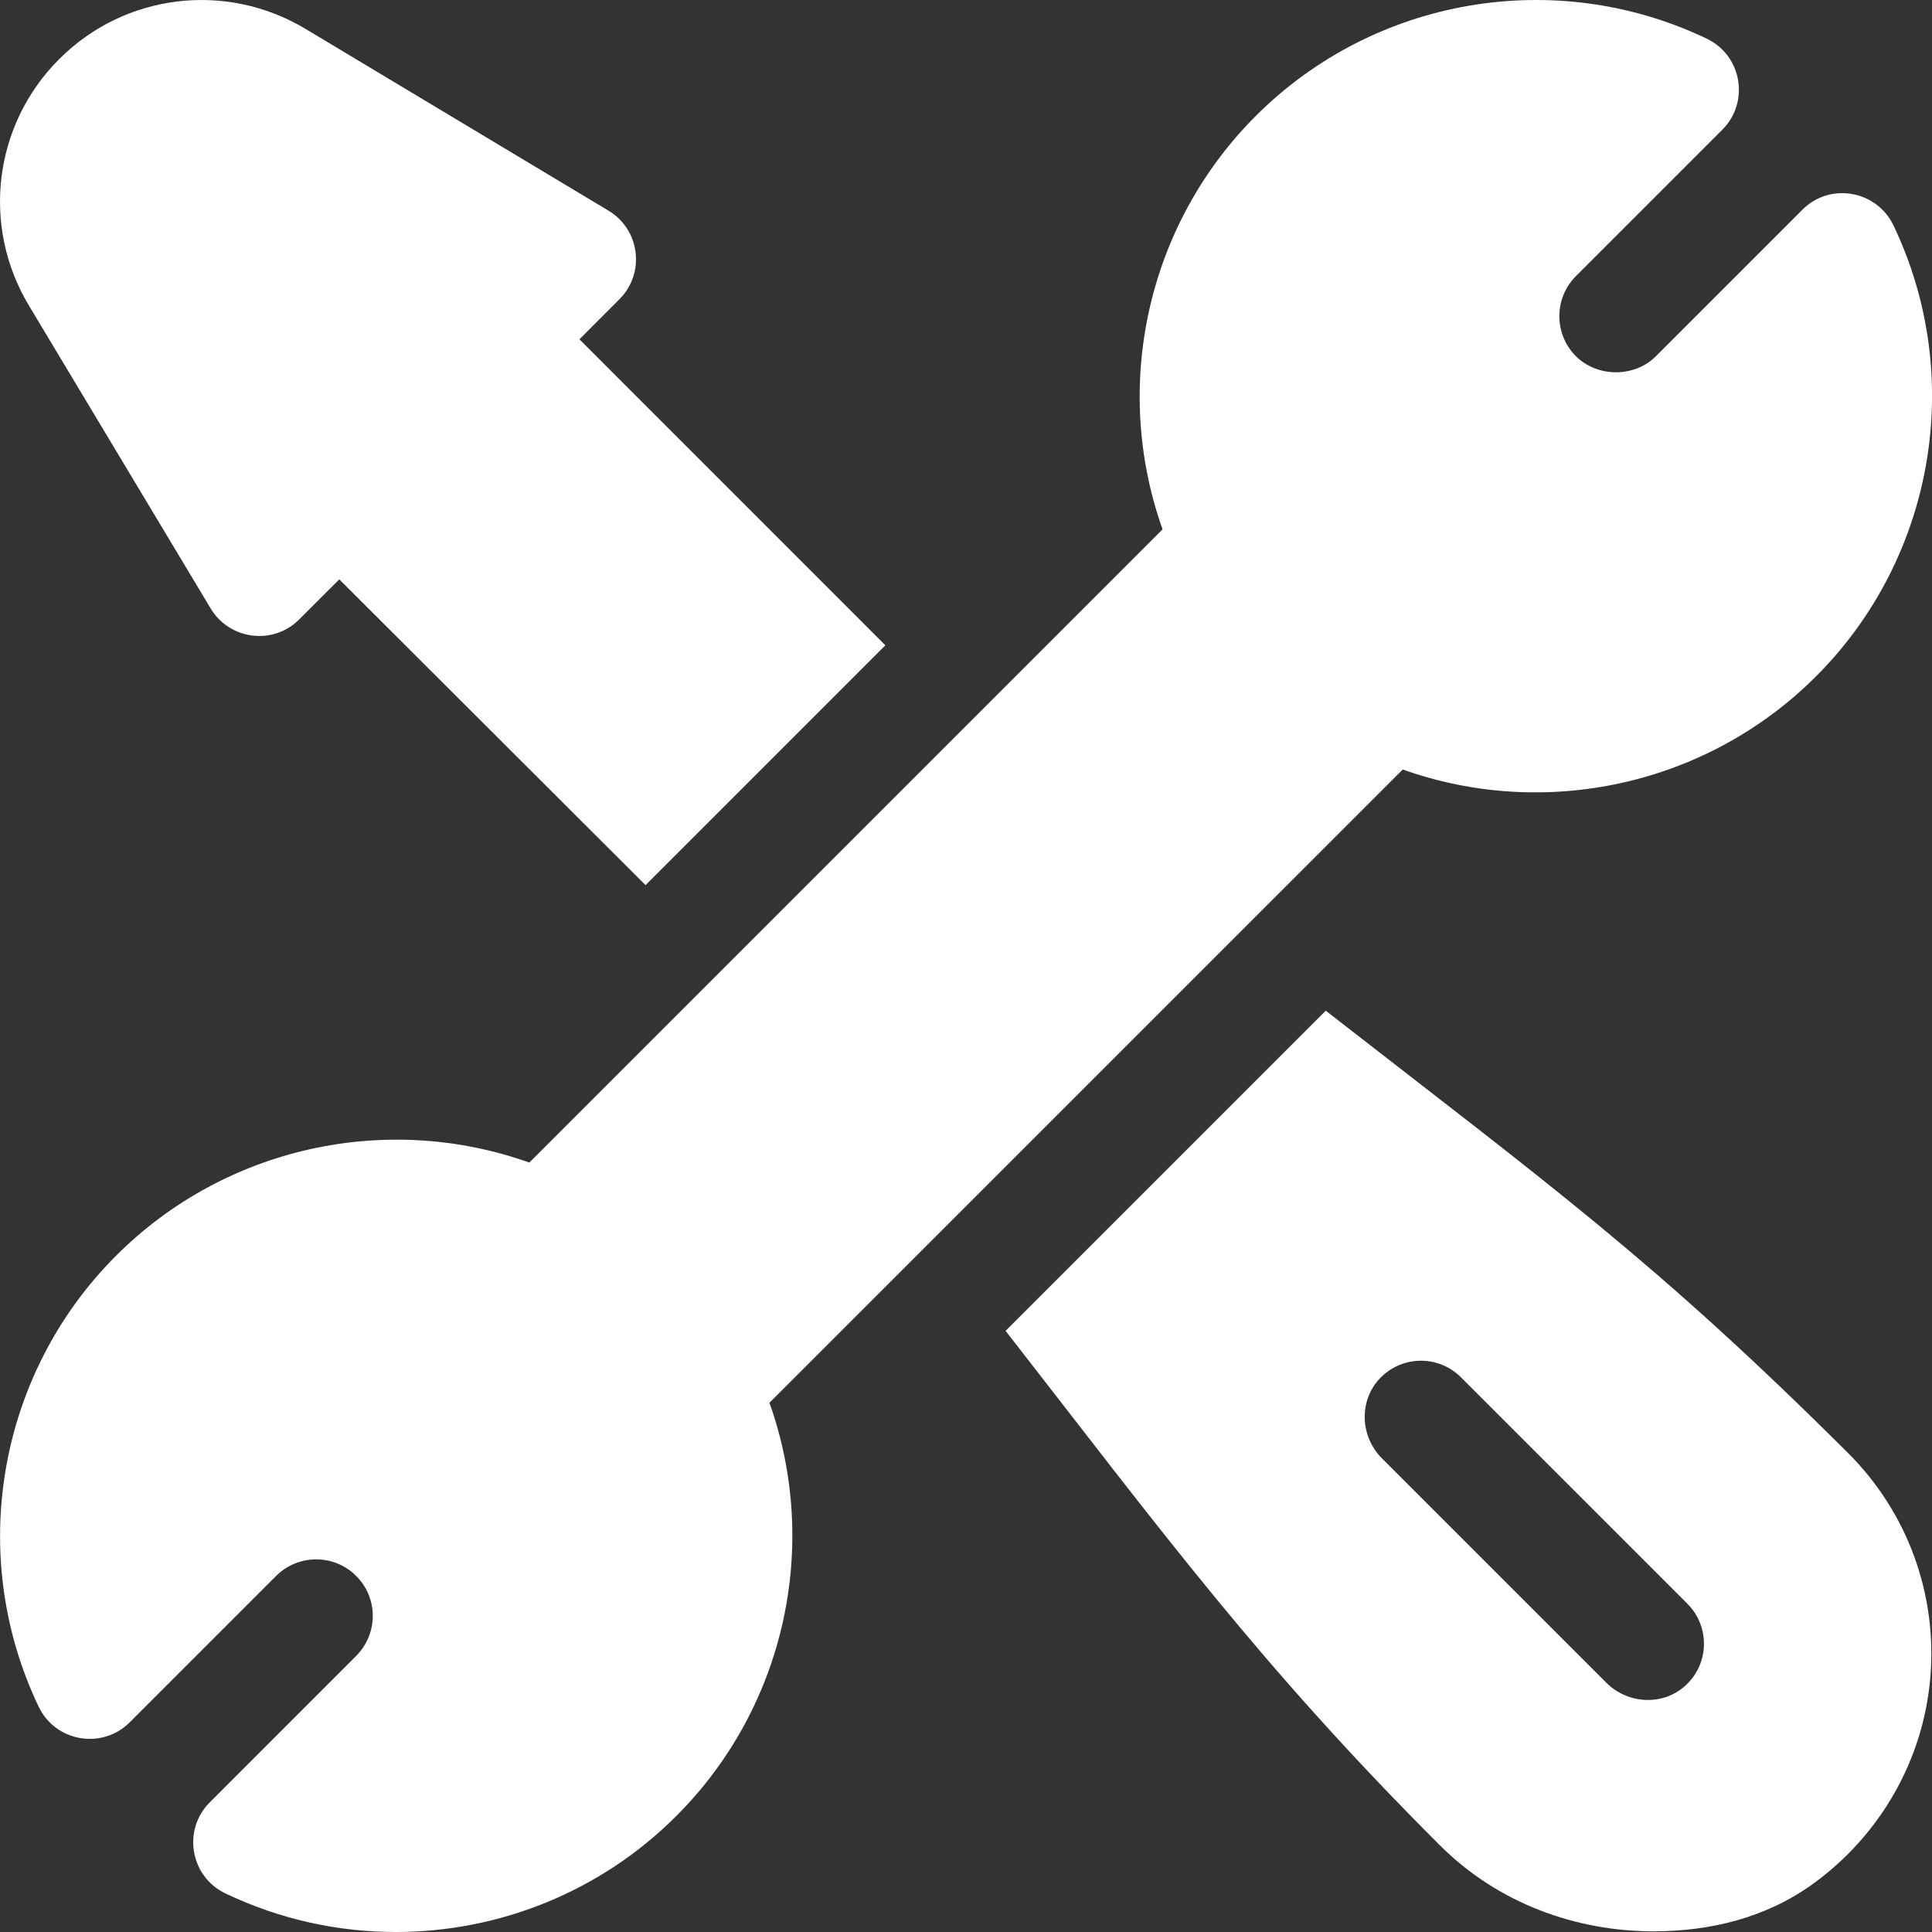
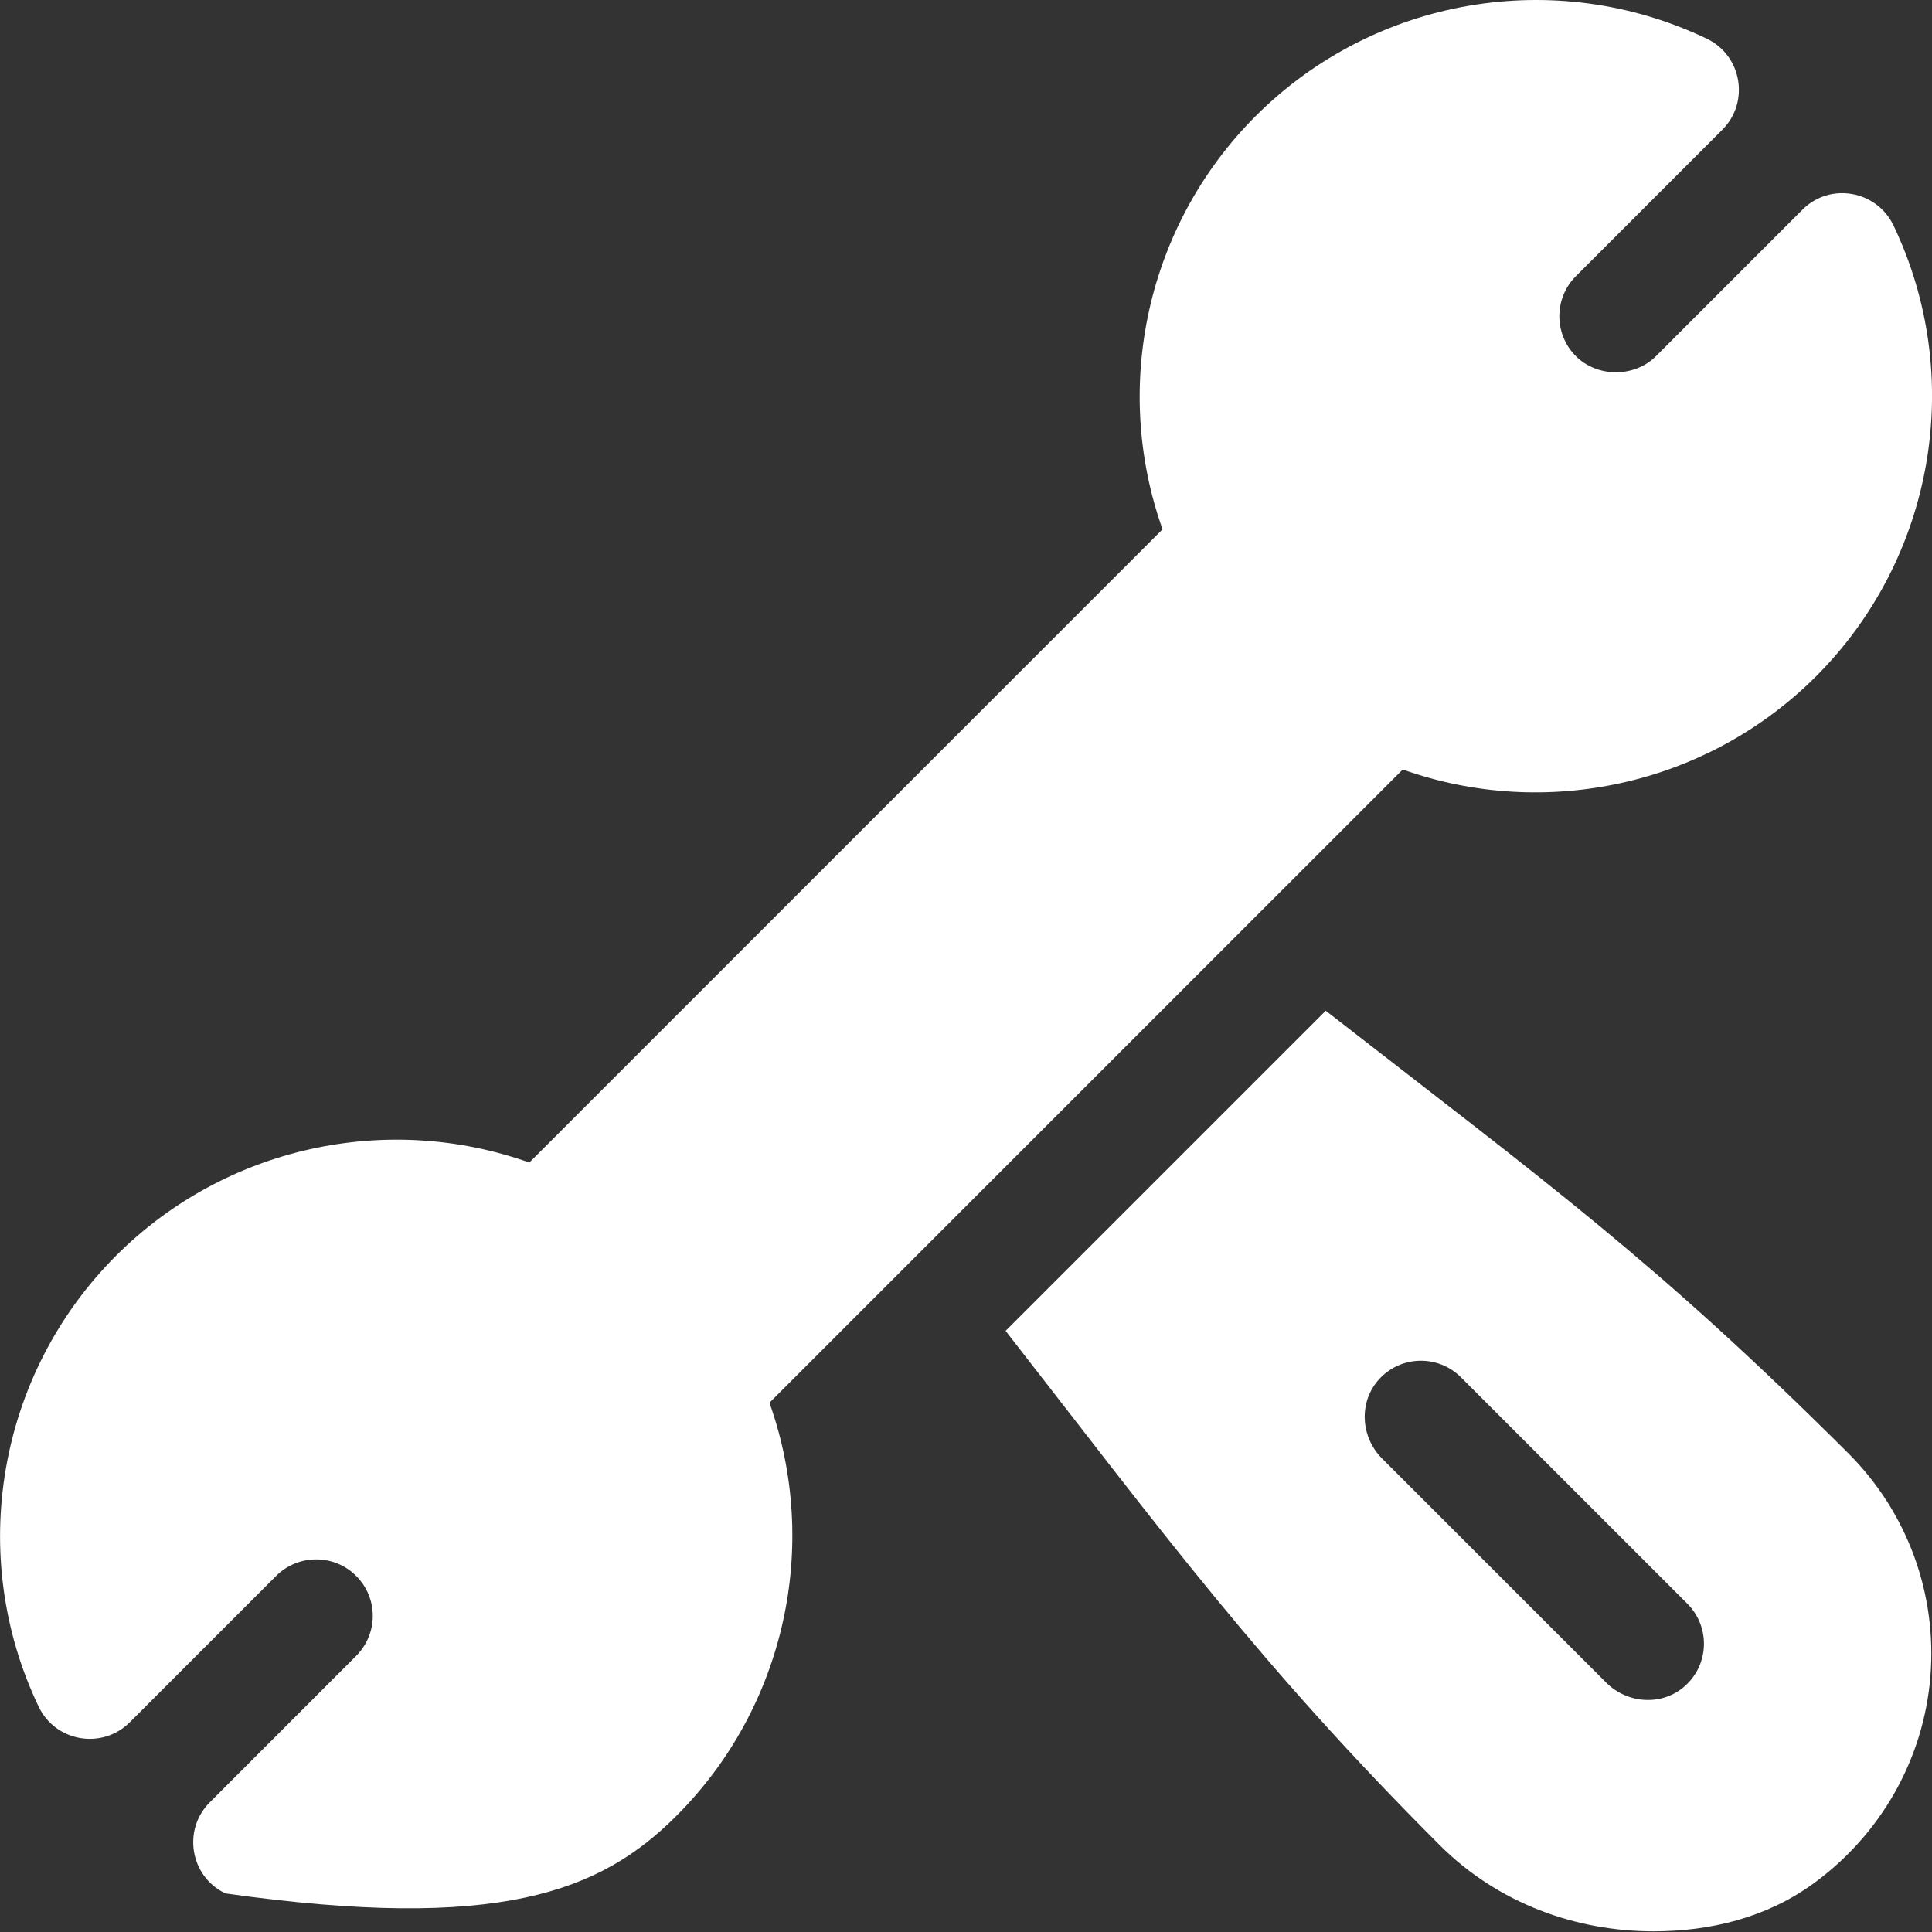
<svg xmlns="http://www.w3.org/2000/svg" width="34" height="34" viewBox="0 0 34 34" fill="none">
  <rect x="0" y="0" width="34" height="34" fill="#333333" stroke="none" />
  <g clip-path="url(#clip0)">
-     <path d="M10.197 5.971L10.901 5.266C11.36 4.808 11.263 4.04 10.71 3.708L5.374 0.507C3.973 -0.332 2.191 -0.113 1.041 1.041C-0.113 2.194 -0.332 3.976 0.507 5.374L3.708 10.709C4.04 11.263 4.812 11.359 5.266 10.9L5.971 10.196L11.361 15.577L15.581 11.356L10.197 5.971Z" fill="white" />
-     <path d="M33.322 3.967C33.029 3.353 32.208 3.2 31.719 3.691L29.142 6.268C28.765 6.646 28.111 6.646 27.733 6.268C27.345 5.88 27.345 5.248 27.733 4.86L30.31 2.283C30.795 1.798 30.656 0.976 30.035 0.68C27.372 -0.593 24.184 -0.045 22.098 2.042C20.183 3.957 19.564 6.802 20.459 9.315L9.315 20.459C6.804 19.564 3.958 20.182 2.043 22.098C-0.044 24.184 -0.591 27.374 0.68 30.034C0.977 30.657 1.8 30.793 2.283 30.31L4.86 27.733C5.249 27.346 5.881 27.345 6.268 27.734C6.656 28.12 6.659 28.748 6.268 29.141L3.692 31.718C3.207 32.203 3.346 33.025 3.967 33.321C4.923 33.778 5.947 34 6.965 34C8.778 34 10.567 33.295 11.902 31.958C13.819 30.044 14.436 27.199 13.541 24.686L24.686 13.542C27.196 14.436 30.043 13.819 31.959 11.903C34.046 9.817 34.593 6.627 33.322 3.967Z" fill="white" />
+     <path d="M33.322 3.967C33.029 3.353 32.208 3.2 31.719 3.691L29.142 6.268C28.765 6.646 28.111 6.646 27.733 6.268C27.345 5.88 27.345 5.248 27.733 4.86L30.31 2.283C30.795 1.798 30.656 0.976 30.035 0.68C27.372 -0.593 24.184 -0.045 22.098 2.042C20.183 3.957 19.564 6.802 20.459 9.315L9.315 20.459C6.804 19.564 3.958 20.182 2.043 22.098C-0.044 24.184 -0.591 27.374 0.68 30.034C0.977 30.657 1.8 30.793 2.283 30.31L4.86 27.733C5.249 27.346 5.881 27.345 6.268 27.734C6.656 28.12 6.659 28.748 6.268 29.141L3.692 31.718C3.207 32.203 3.346 33.025 3.967 33.321C8.778 34 10.567 33.295 11.902 31.958C13.819 30.044 14.436 27.199 13.541 24.686L24.686 13.542C27.196 14.436 30.043 13.819 31.959 11.903C34.046 9.817 34.593 6.627 33.322 3.967Z" fill="white" />
    <path d="M32.529 25.577C29.148 22.208 27.294 20.87 23.331 17.787L17.697 23.421C20.483 26.998 22.171 29.305 25.335 32.47C26.37 33.505 27.745 33.988 29.099 33.988C30.092 33.988 31.072 33.752 31.896 33.16C33.097 32.294 33.854 30.96 33.972 29.502C34.09 28.042 33.564 26.612 32.529 25.577ZM29.66 29.664C29.264 30.026 28.646 29.991 28.267 29.612L24.322 25.667C23.942 25.288 23.908 24.67 24.269 24.273C24.655 23.85 25.31 23.838 25.71 24.238L29.695 28.223C30.095 28.623 30.084 29.279 29.66 29.664Z" fill="white" />
  </g>
  <defs>
    <clipPath id="clip0">
      <rect width="34" height="34" fill="white" />
    </clipPath>
  </defs>
</svg>